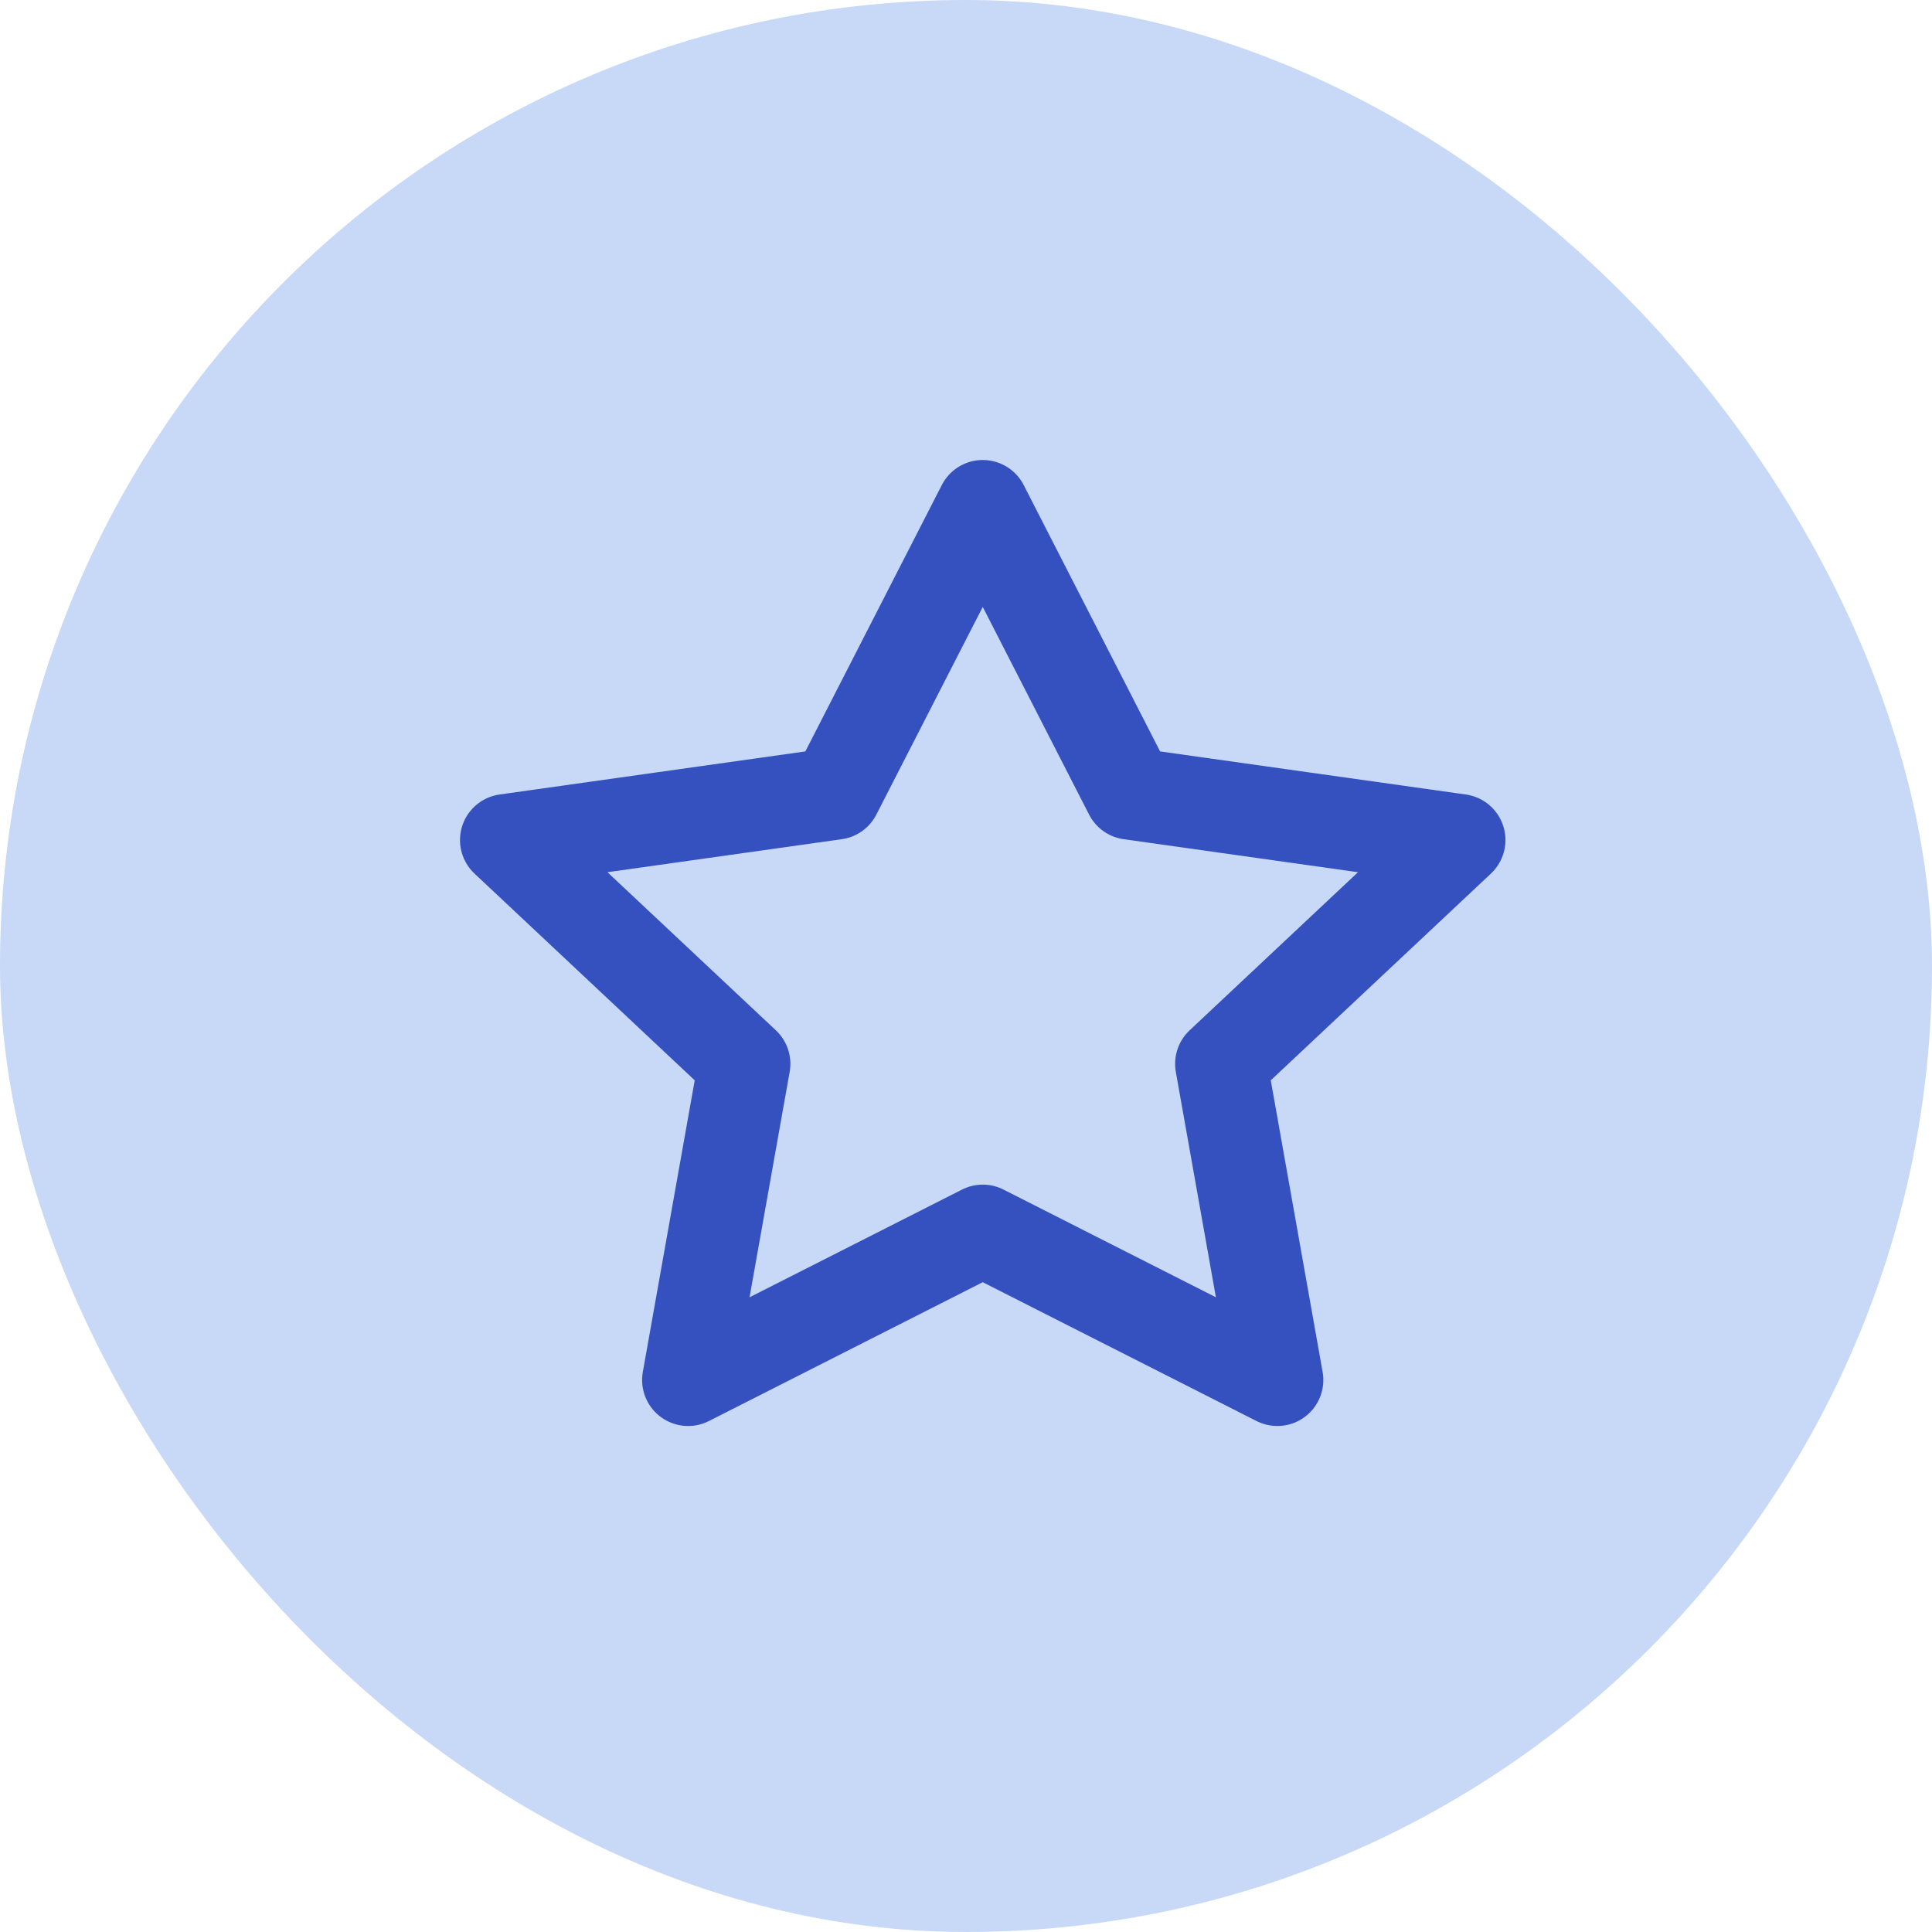
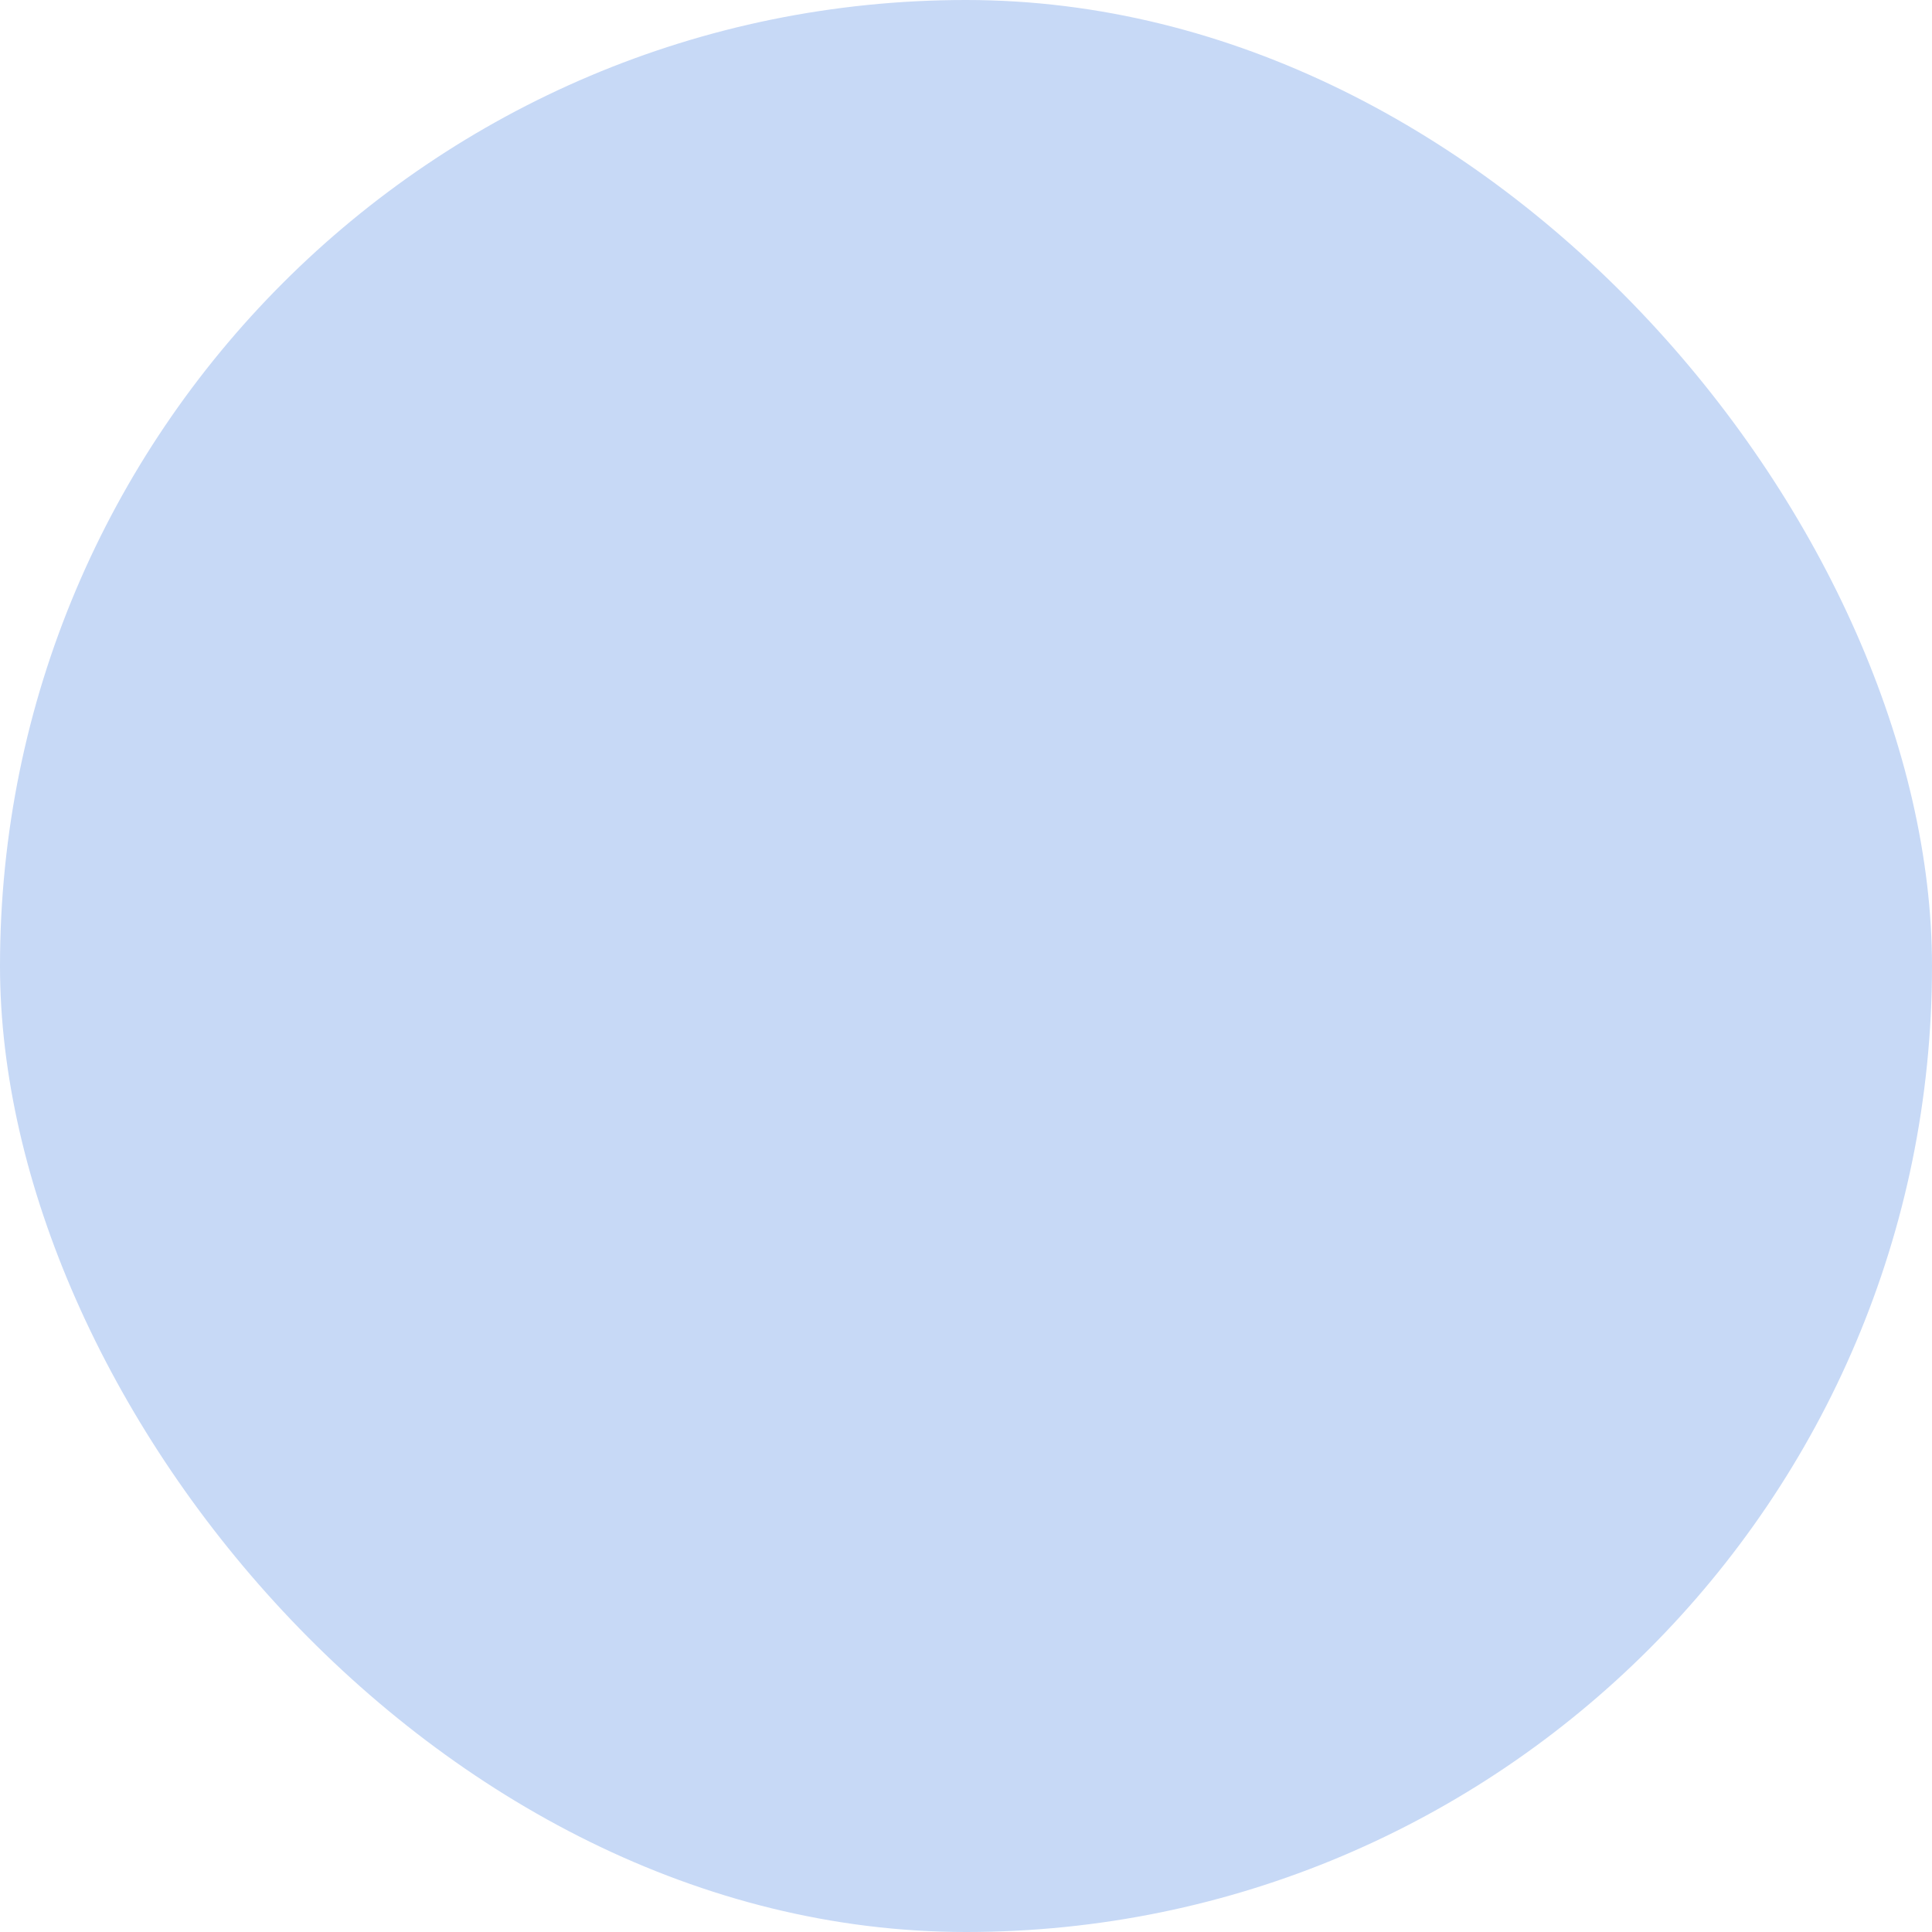
<svg xmlns="http://www.w3.org/2000/svg" width="42" height="42" viewBox="0 0 42 42" fill="none">
  <rect width="42" height="42" rx="21" fill="#C7D9F6" />
-   <path d="M21.364 11L24.566 17.253L31.727 18.262L26.546 23.127L27.768 30L21.364 26.753L14.959 30L16.182 23.127L11 18.262L18.161 17.253L21.364 11Z" stroke="#3551C0" stroke-width="2" stroke-linecap="round" stroke-linejoin="round" />
</svg>